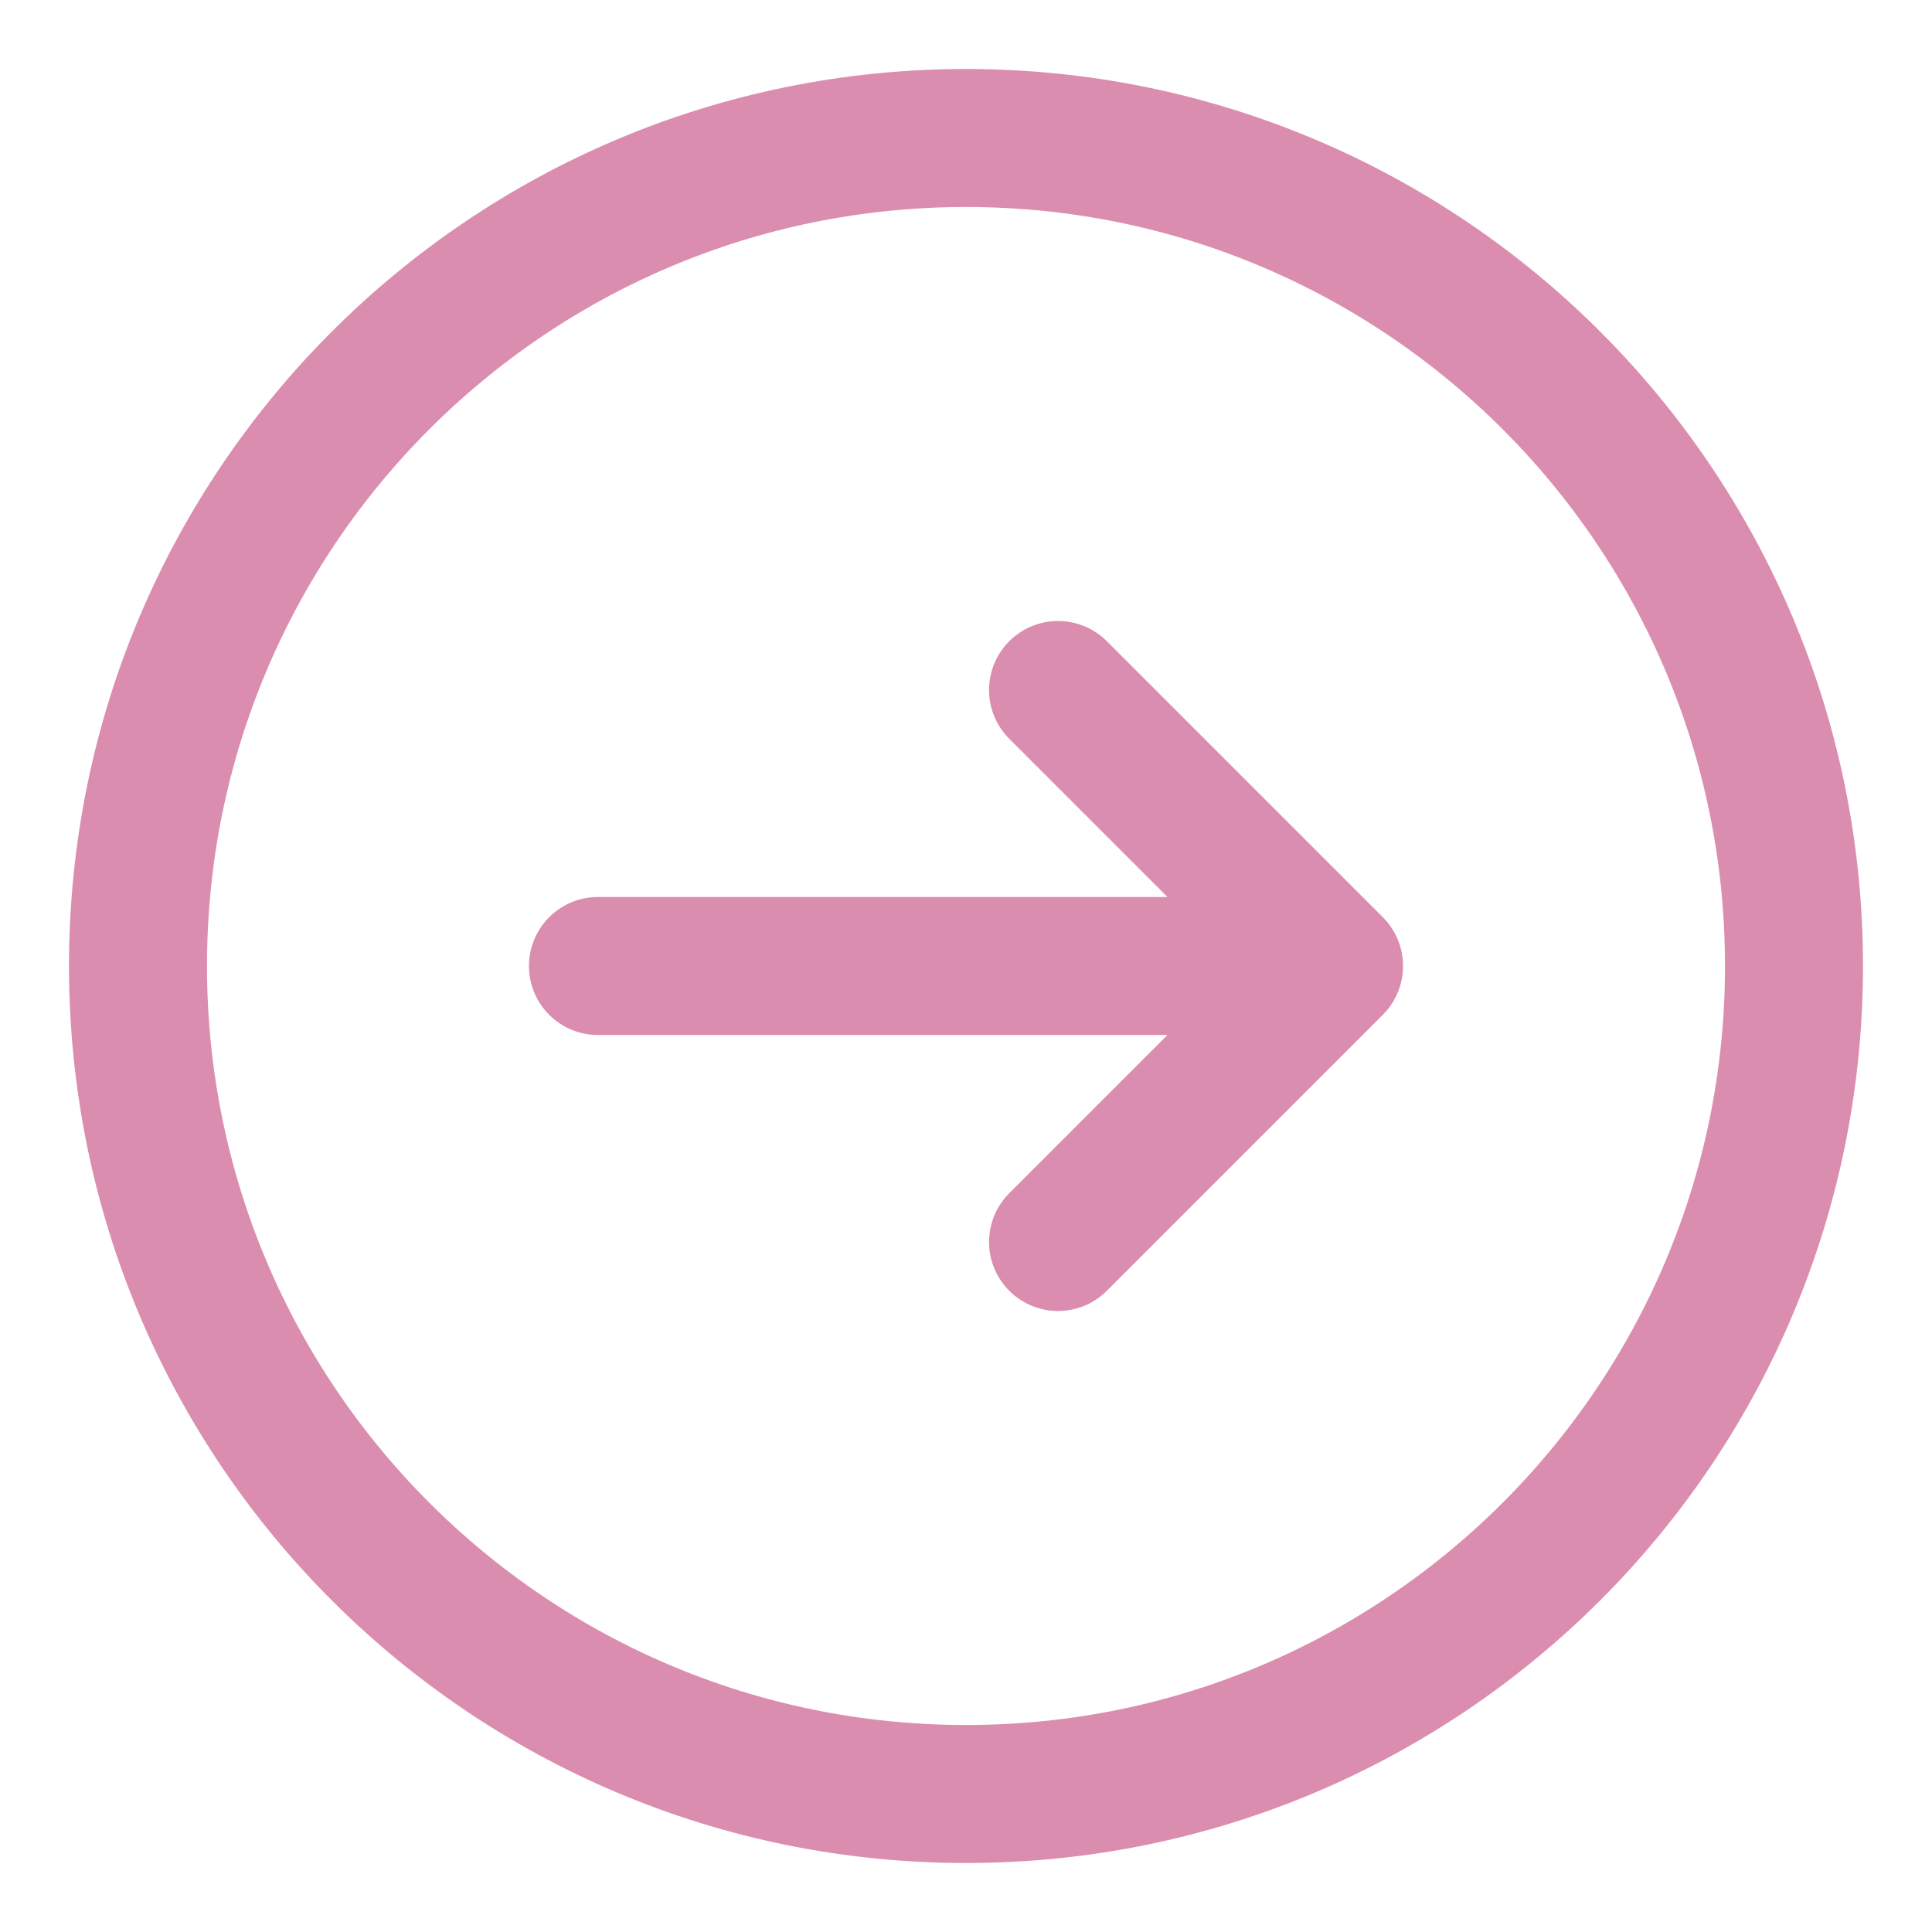
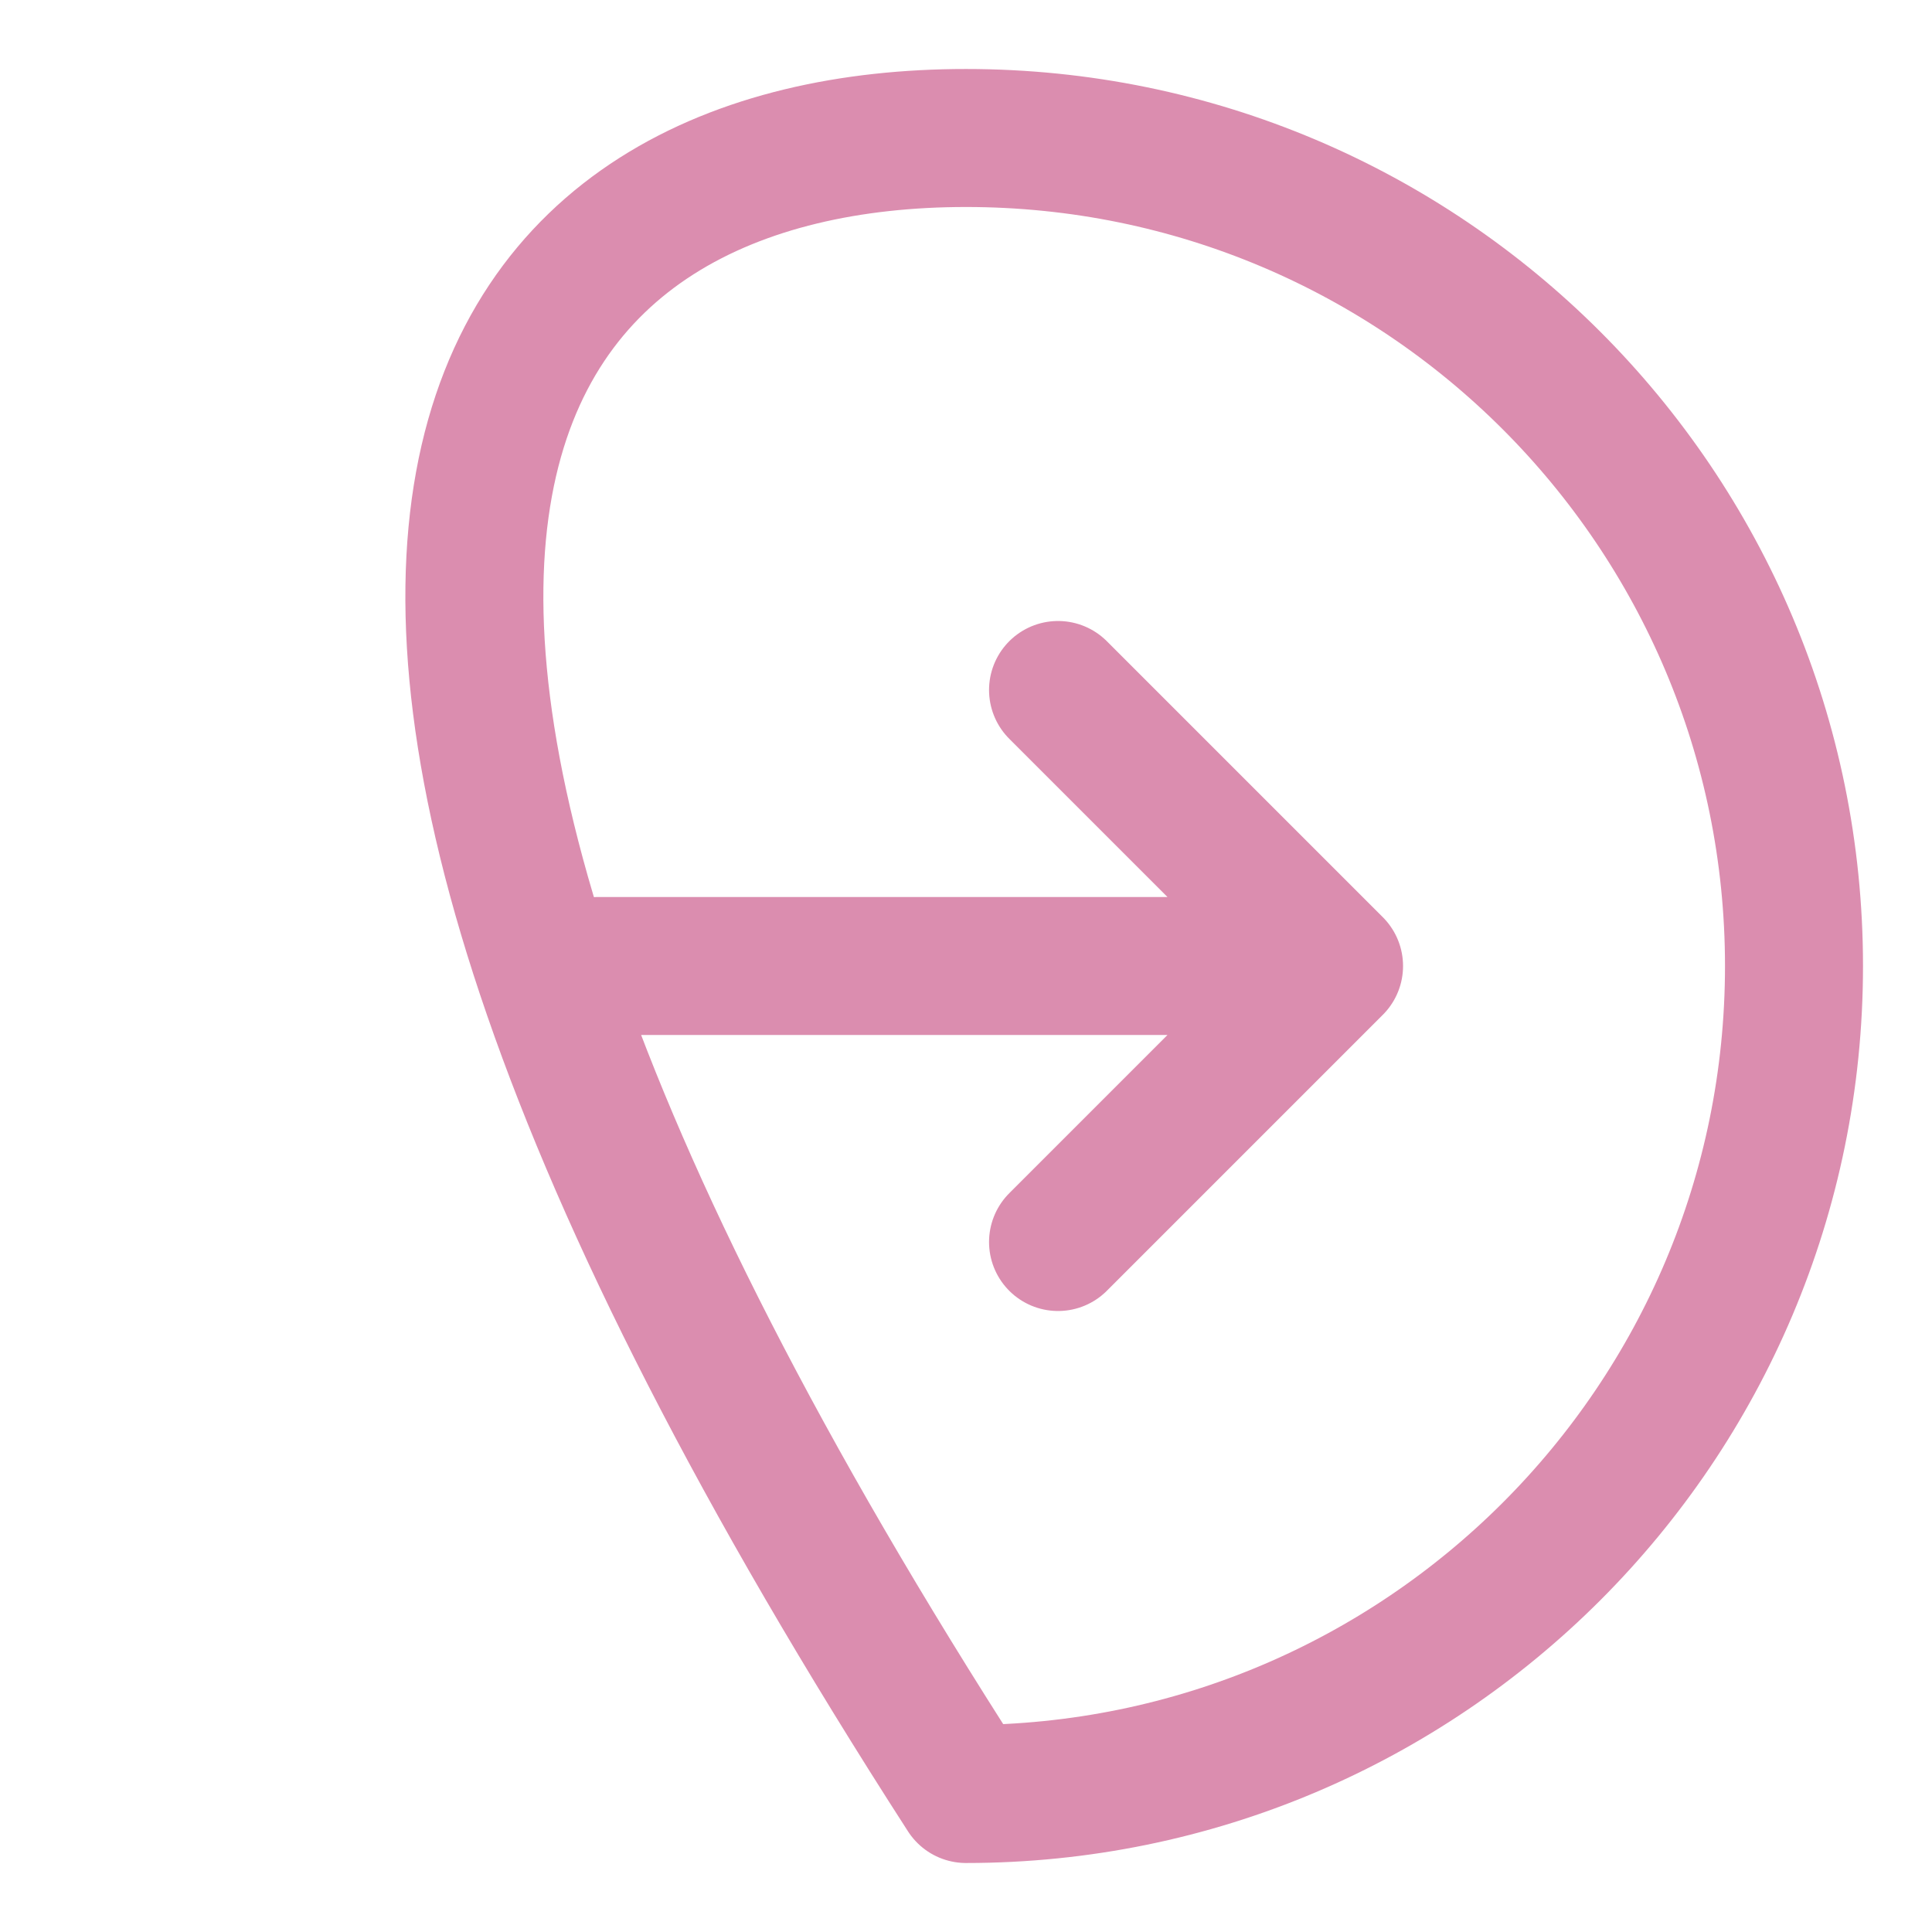
<svg xmlns="http://www.w3.org/2000/svg" width="14" height="14" viewBox="0 0 14 14" fill="none">
-   <path d="M7.667 9L9.667 7M9.667 7L7.667 5M9.667 7H4.333M13 7C13 10.314 10.314 13 7 13C3.686 13 1 10.314 1 7C1 3.686 3.686 1 7 1C10.314 1 13 3.686 13 7Z" stroke="#DB8DAF" stroke-linecap="round" stroke-linejoin="round" />
+   <path d="M7.667 9L9.667 7M9.667 7L7.667 5M9.667 7H4.333M13 7C13 10.314 10.314 13 7 13C1 3.686 3.686 1 7 1C10.314 1 13 3.686 13 7Z" stroke="#DB8DAF" stroke-linecap="round" stroke-linejoin="round" />
</svg>